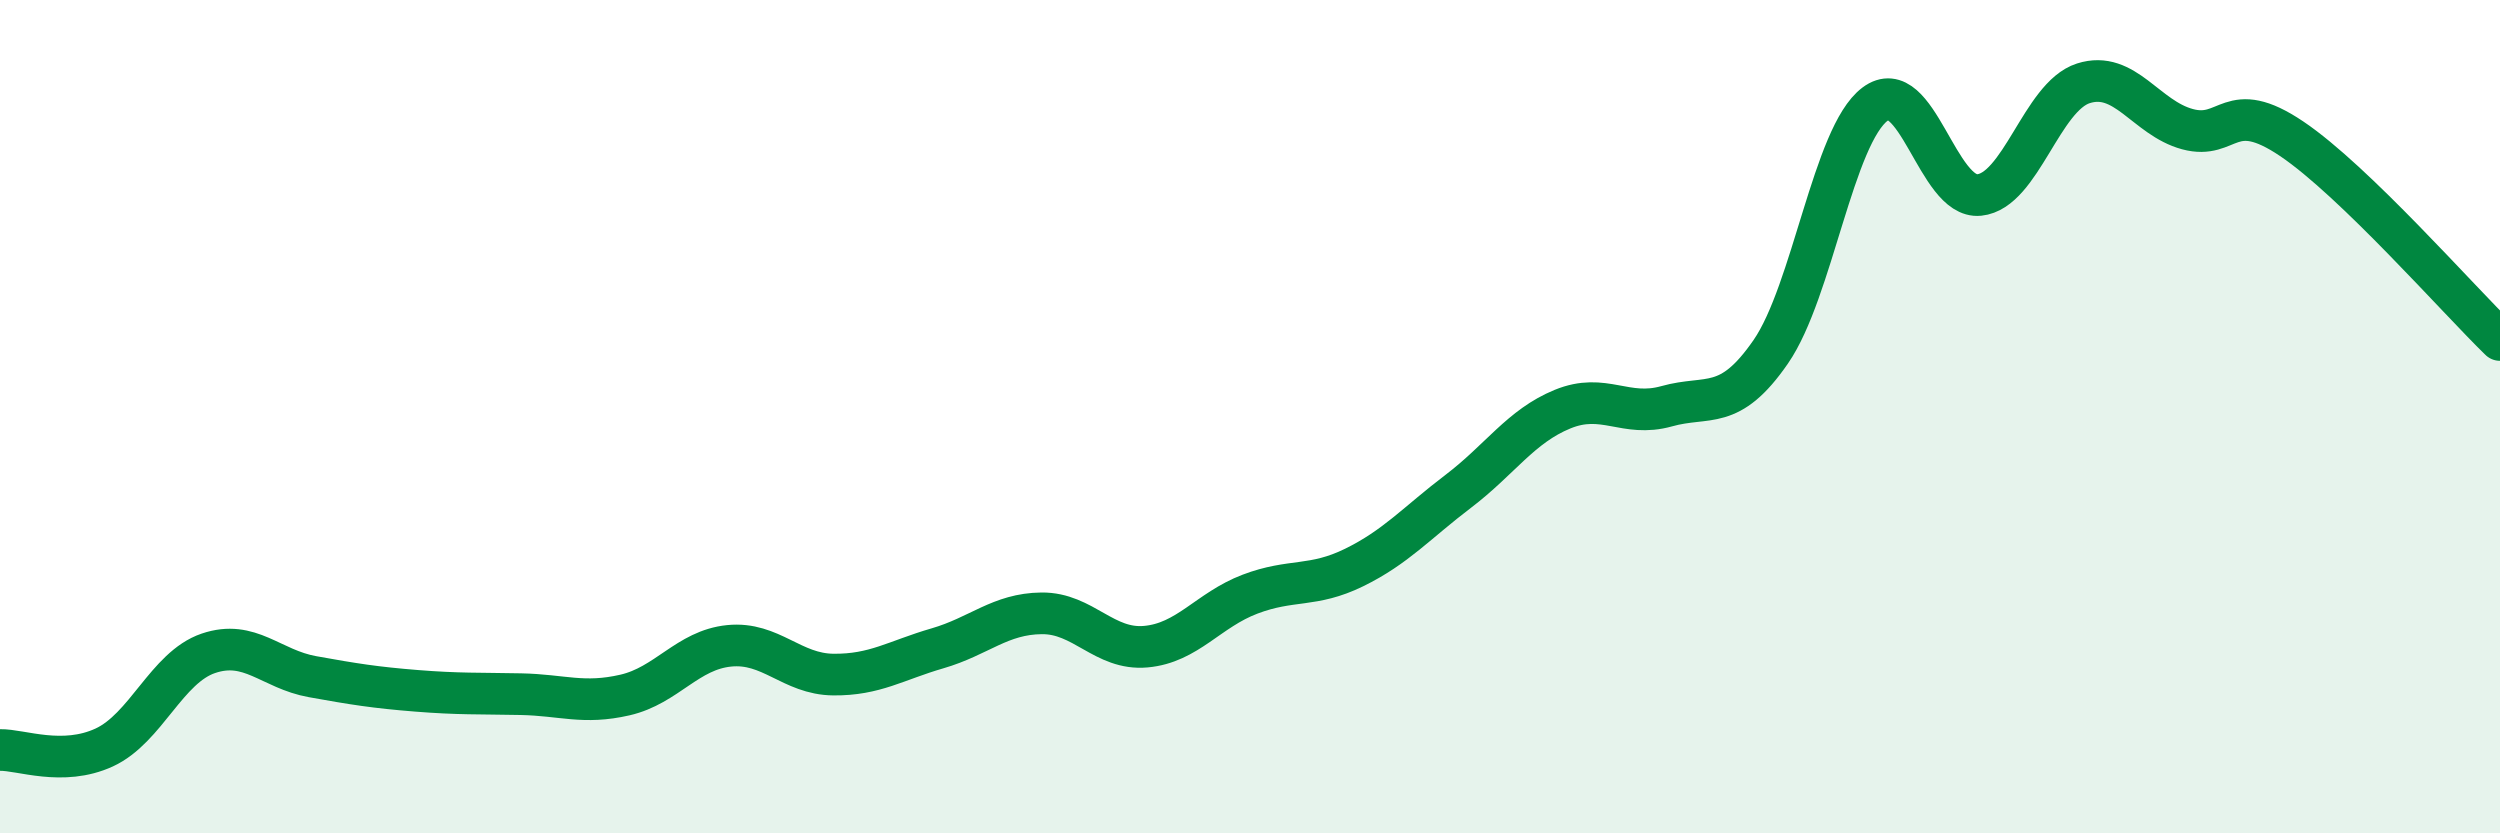
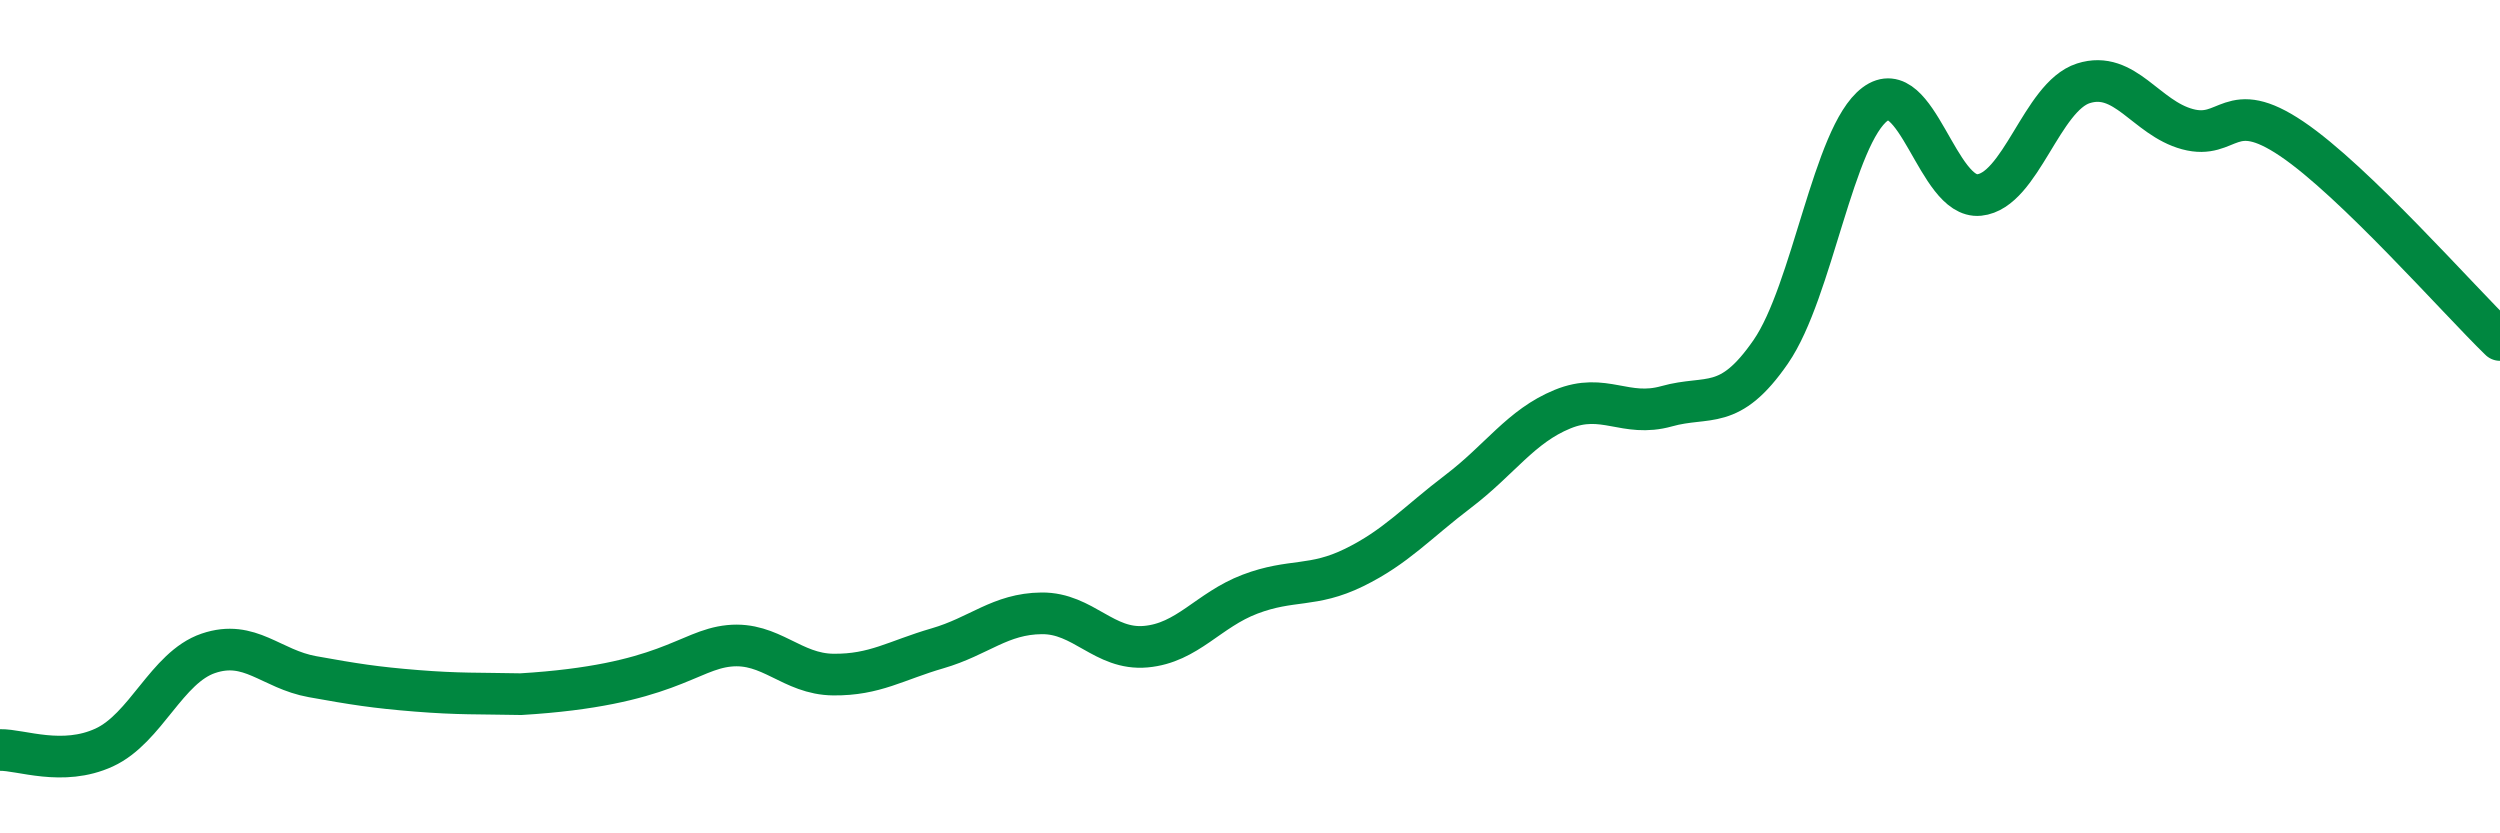
<svg xmlns="http://www.w3.org/2000/svg" width="60" height="20" viewBox="0 0 60 20">
-   <path d="M 0,18 C 0.5,17.99 1.5,18.4 2.5,17.94 C 3.5,17.48 4,16.02 5,15.68 C 6,15.34 6.5,16.06 7.5,16.24 C 8.5,16.42 9,16.5 10,16.58 C 11,16.66 11.5,16.64 12.5,16.66 C 13.5,16.68 14,16.91 15,16.68 C 16,16.45 16.5,15.6 17.5,15.5 C 18.5,15.4 19,16.18 20,16.19 C 21,16.2 21.5,15.85 22.5,15.56 C 23.5,15.27 24,14.73 25,14.72 C 26,14.71 26.5,15.61 27.5,15.52 C 28.5,15.43 29,14.64 30,14.26 C 31,13.88 31.5,14.11 32.5,13.62 C 33.5,13.13 34,12.55 35,11.79 C 36,11.03 36.5,10.23 37.5,9.82 C 38.5,9.41 39,10.03 40,9.75 C 41,9.47 41.5,9.89 42.5,8.44 C 43.5,6.99 44,3.25 45,2.5 C 46,1.75 46.5,4.78 47.5,4.68 C 48.5,4.58 49,2.32 50,2 C 51,1.68 51.5,2.83 52.5,3.1 C 53.5,3.37 53.5,2.32 55,3.33 C 56.5,4.34 59,7.19 60,8.16L60 20L0 20Z" fill="#008740" opacity="0.1" stroke-linecap="round" stroke-linejoin="round" />
-   <path d="M 0,18 C 0.5,17.99 1.5,18.4 2.5,17.94 C 3.5,17.48 4,16.02 5,15.68 C 6,15.34 6.5,16.06 7.5,16.24 C 8.5,16.42 9,16.5 10,16.58 C 11,16.66 11.5,16.64 12.5,16.66 C 13.5,16.68 14,16.91 15,16.68 C 16,16.45 16.5,15.6 17.5,15.5 C 18.5,15.4 19,16.18 20,16.19 C 21,16.2 21.5,15.85 22.5,15.56 C 23.5,15.27 24,14.73 25,14.72 C 26,14.71 26.5,15.61 27.5,15.52 C 28.5,15.43 29,14.64 30,14.26 C 31,13.88 31.5,14.11 32.5,13.62 C 33.5,13.13 34,12.55 35,11.79 C 36,11.03 36.5,10.23 37.5,9.82 C 38.5,9.41 39,10.03 40,9.75 C 41,9.47 41.5,9.89 42.5,8.44 C 43.5,6.99 44,3.25 45,2.5 C 46,1.75 46.5,4.78 47.5,4.68 C 48.5,4.58 49,2.32 50,2 C 51,1.68 51.5,2.83 52.5,3.1 C 53.5,3.37 53.5,2.32 55,3.33 C 56.5,4.34 59,7.19 60,8.16" stroke="#008740" stroke-width="1" fill="none" stroke-linecap="round" stroke-linejoin="round" />
+   <path d="M 0,18 C 0.5,17.99 1.5,18.4 2.5,17.94 C 3.5,17.48 4,16.02 5,15.68 C 6,15.34 6.5,16.06 7.5,16.24 C 8.5,16.42 9,16.5 10,16.58 C 11,16.66 11.5,16.64 12.5,16.66 C 16,16.45 16.5,15.6 17.5,15.5 C 18.5,15.4 19,16.18 20,16.19 C 21,16.2 21.5,15.85 22.5,15.56 C 23.5,15.27 24,14.73 25,14.72 C 26,14.71 26.5,15.61 27.5,15.52 C 28.5,15.43 29,14.64 30,14.26 C 31,13.88 31.5,14.11 32.5,13.62 C 33.5,13.13 34,12.55 35,11.79 C 36,11.03 36.5,10.23 37.5,9.82 C 38.5,9.41 39,10.03 40,9.75 C 41,9.47 41.5,9.89 42.5,8.44 C 43.5,6.99 44,3.25 45,2.5 C 46,1.75 46.5,4.78 47.5,4.68 C 48.5,4.58 49,2.32 50,2 C 51,1.68 51.5,2.83 52.5,3.1 C 53.5,3.37 53.5,2.32 55,3.33 C 56.5,4.34 59,7.19 60,8.16" stroke="#008740" stroke-width="1" fill="none" stroke-linecap="round" stroke-linejoin="round" />
</svg>